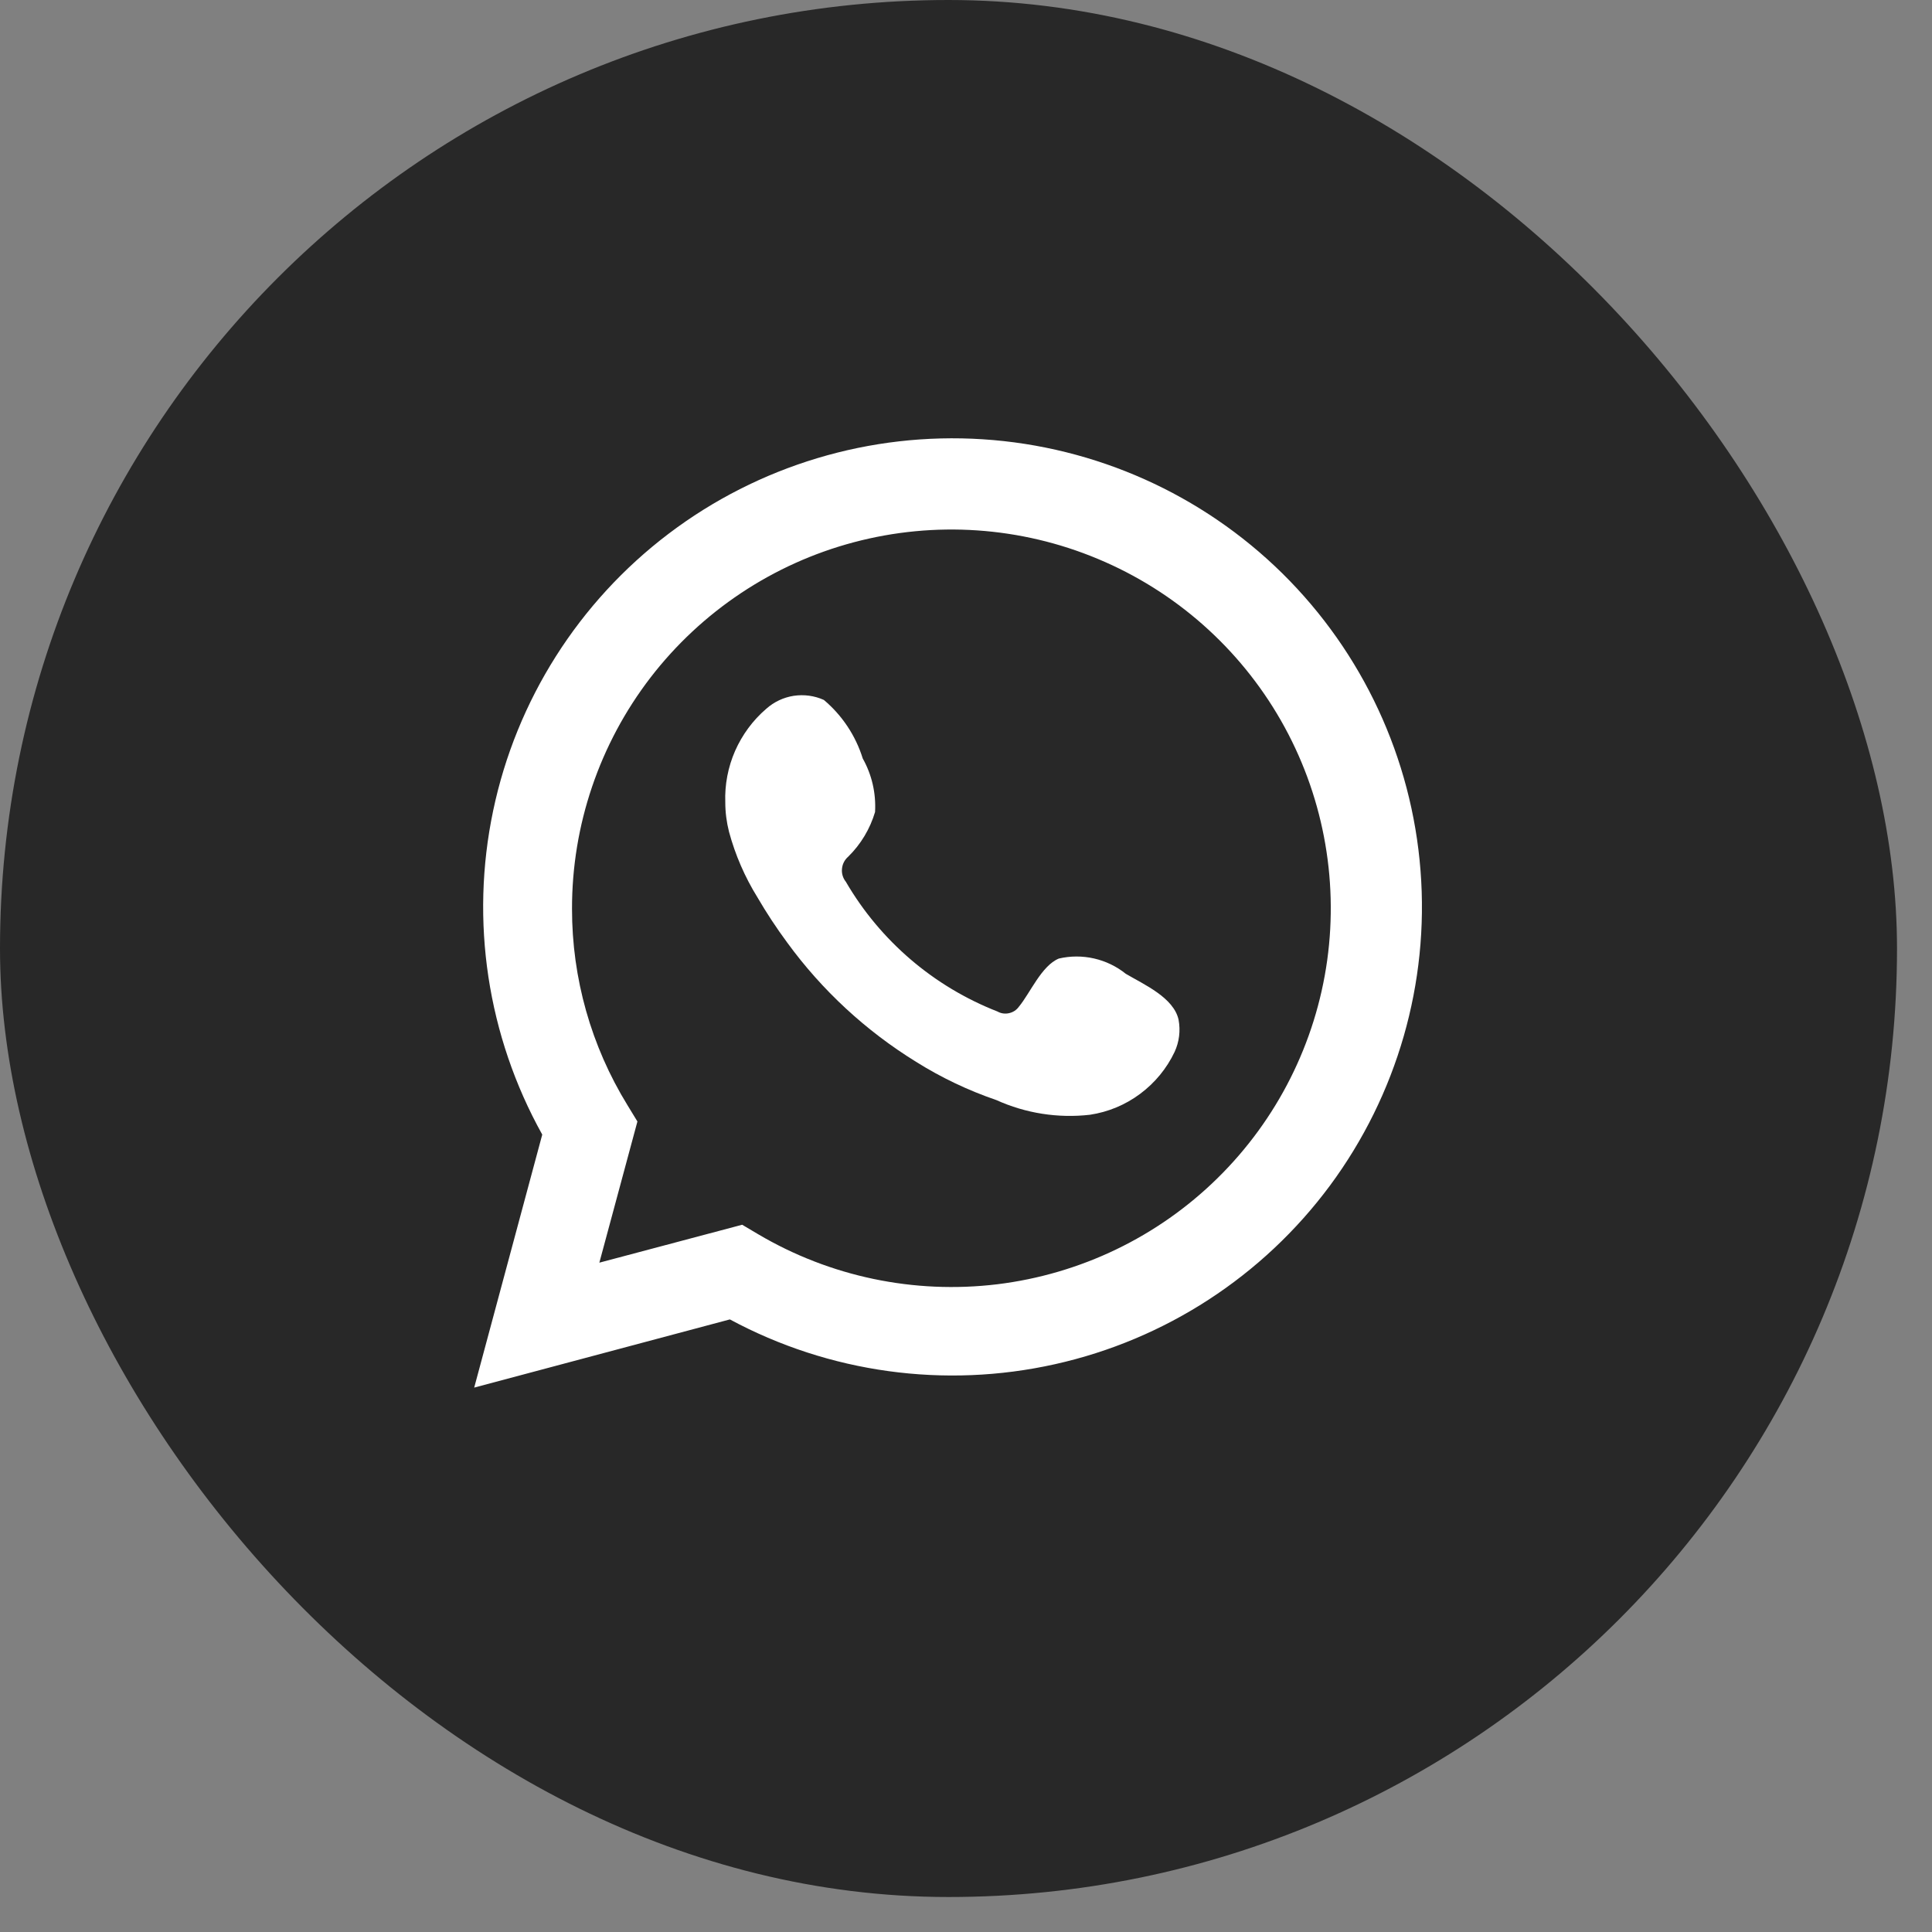
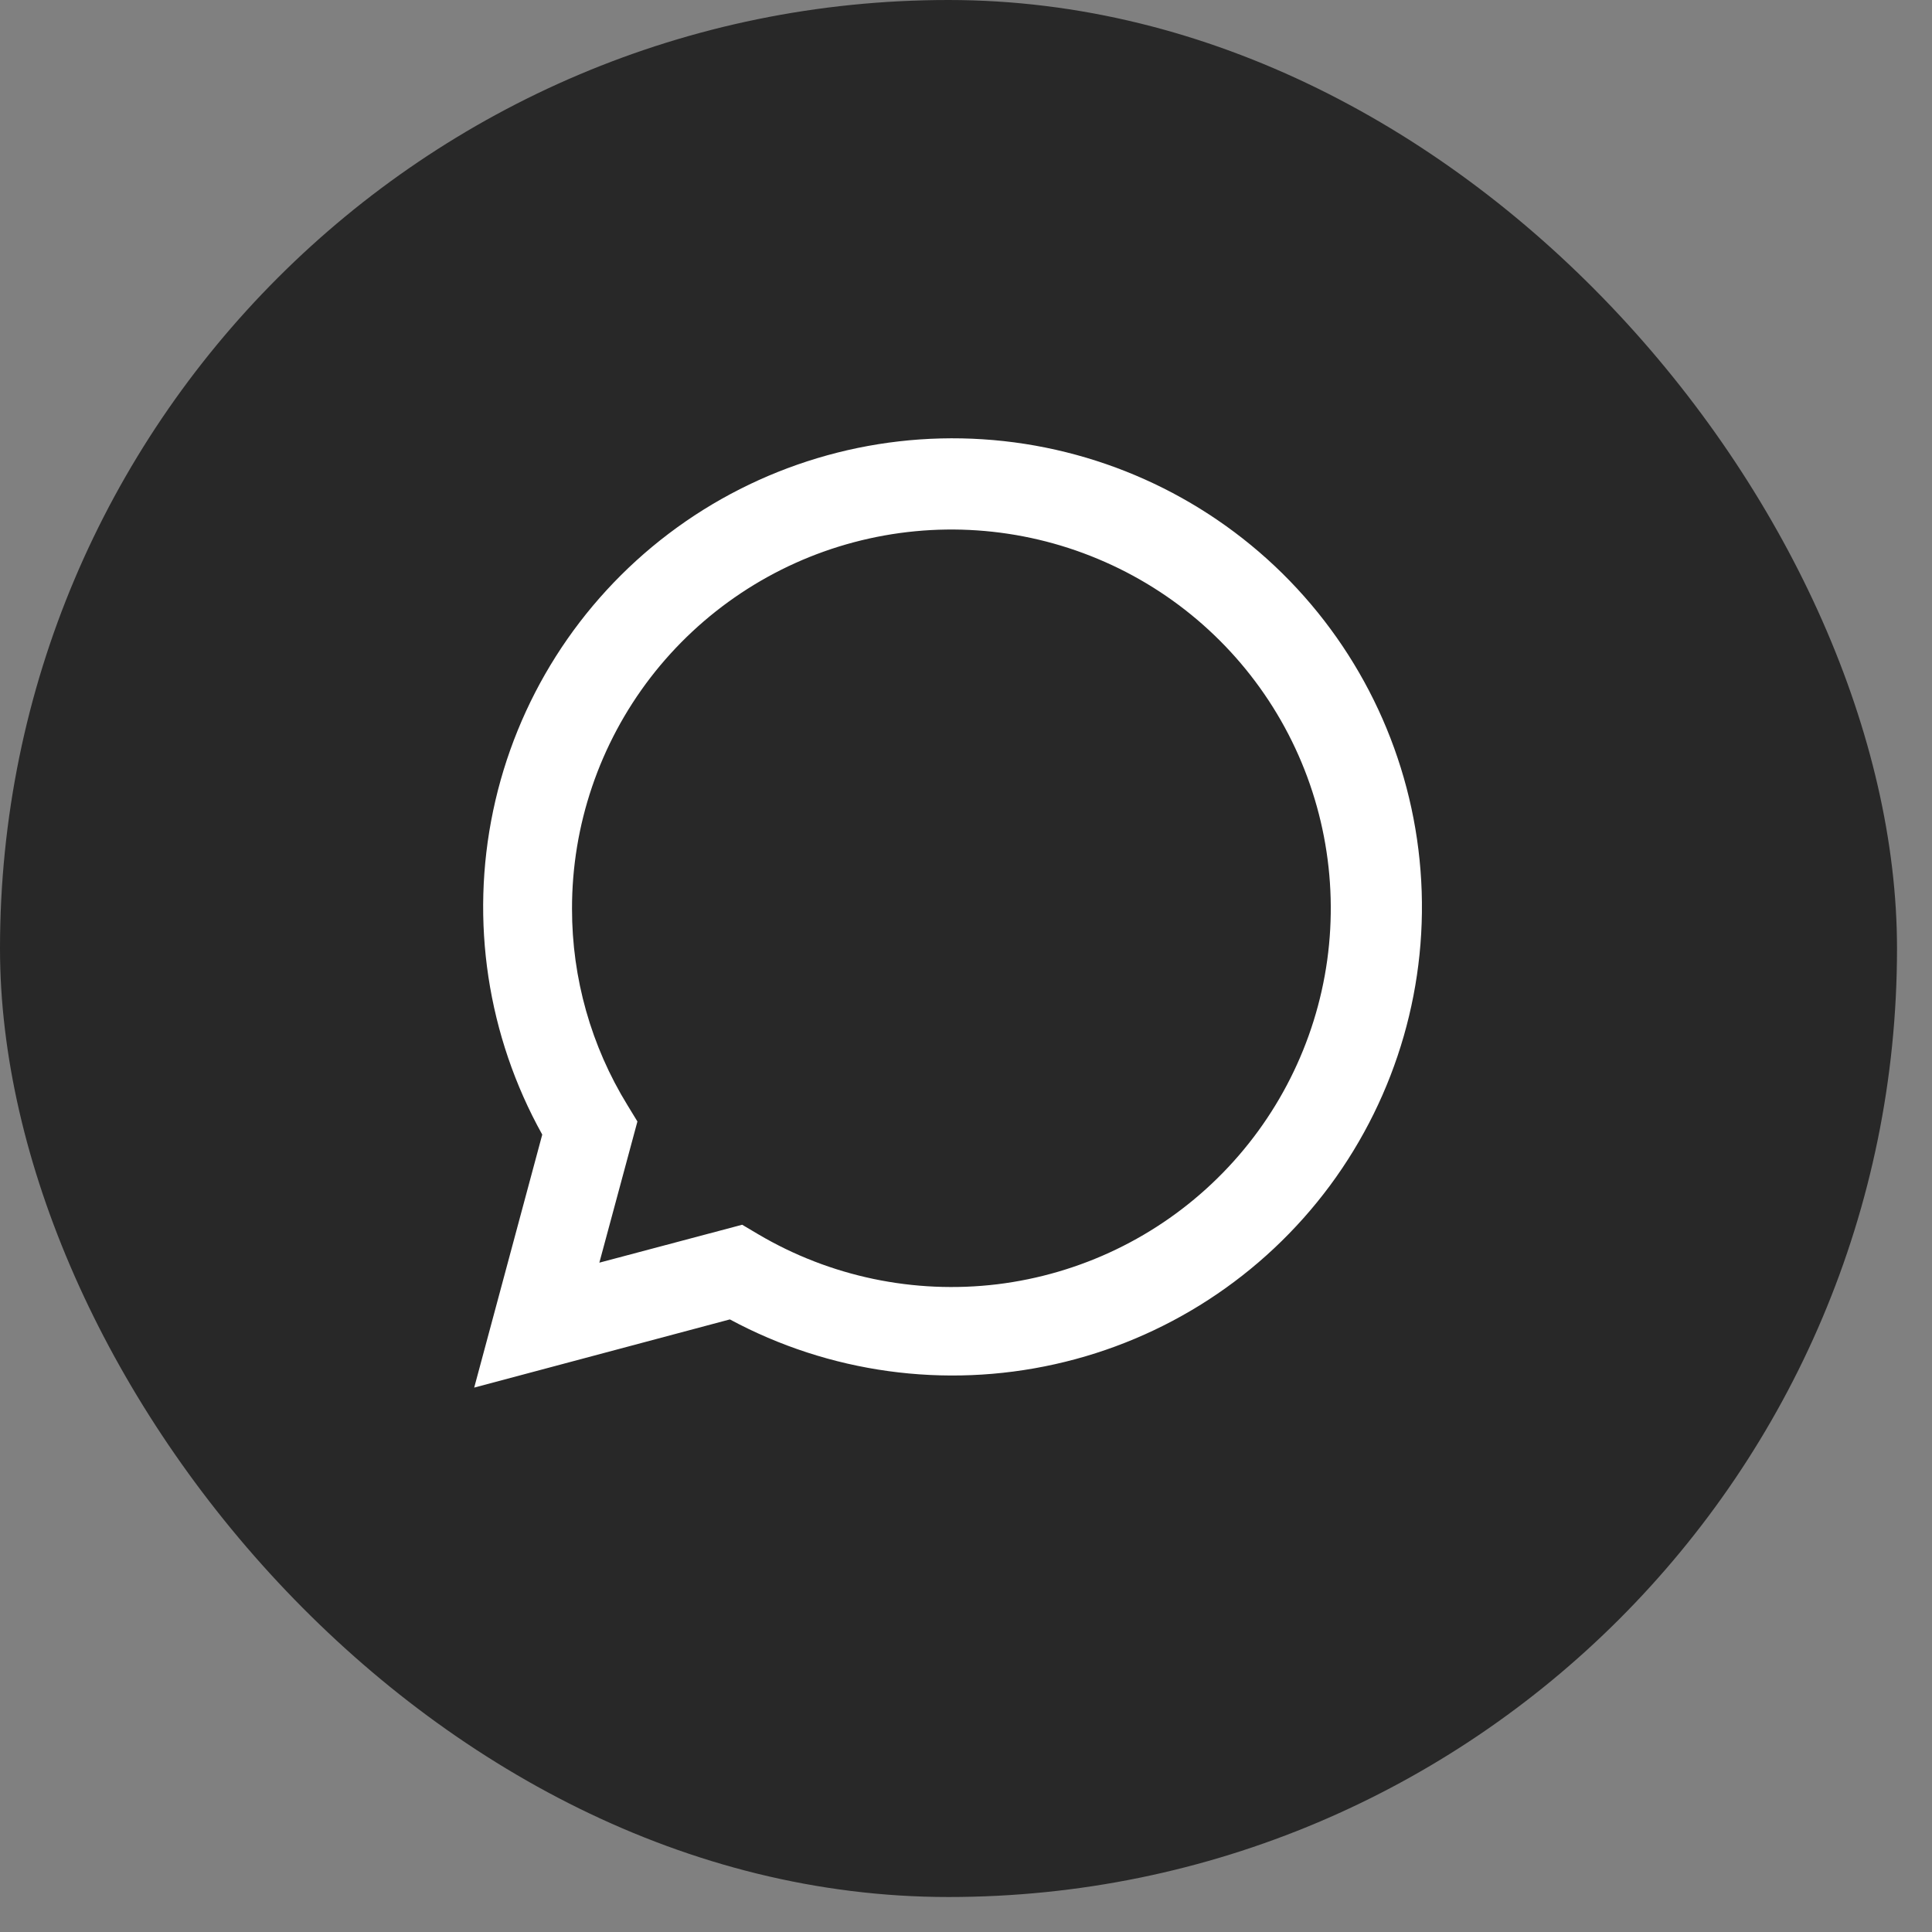
<svg xmlns="http://www.w3.org/2000/svg" width="27" height="27" viewBox="0 0 27 27" fill="none">
  <rect x="0" y="0" width="27" height="27" fill="#808080" stroke="none" />
  <rect width="26.511" height="26.511" rx="13.255" fill="#282828" />
  <path d="M6.627 19.392L7.578 15.856C6.811 14.478 6.568 12.871 6.892 11.329C7.216 9.786 8.087 8.412 9.344 7.459C10.601 6.506 12.161 6.037 13.736 6.139C15.311 6.241 16.797 6.906 17.921 8.013C19.044 9.121 19.73 10.595 19.852 12.166C19.975 13.738 19.525 15.3 18.587 16.568C17.648 17.835 16.284 18.722 14.743 19.065C13.202 19.409 11.589 19.187 10.2 18.439L6.627 19.392ZM10.372 17.116L10.593 17.247C11.599 17.842 12.775 18.088 13.936 17.948C15.098 17.806 16.18 17.286 17.014 16.466C17.848 15.647 18.387 14.576 18.548 13.419C18.708 12.262 18.481 11.084 17.901 10.069C17.321 9.055 16.421 8.26 15.341 7.81C14.262 7.359 13.063 7.278 11.933 7.578C10.802 7.878 9.803 8.544 9.09 9.47C8.378 10.397 7.992 11.533 7.994 12.701C7.993 13.67 8.261 14.619 8.769 15.445L8.908 15.673L8.376 17.646L10.372 17.116Z" fill="white" />
-   <path fill-rule="evenodd" clip-rule="evenodd" d="M15.733 13.609C15.604 13.505 15.452 13.432 15.29 13.395C15.128 13.358 14.959 13.358 14.797 13.396C14.554 13.497 14.397 13.879 14.239 14.069C14.206 14.115 14.158 14.147 14.102 14.159C14.047 14.172 13.989 14.164 13.94 14.136C13.049 13.788 12.302 13.149 11.821 12.323C11.78 12.272 11.76 12.207 11.767 12.141C11.773 12.075 11.804 12.015 11.854 11.972C12.03 11.799 12.159 11.584 12.229 11.348C12.244 11.087 12.185 10.828 12.057 10.6C11.958 10.281 11.769 9.997 11.514 9.782C11.382 9.722 11.236 9.703 11.093 9.724C10.95 9.746 10.817 9.809 10.709 9.905C10.521 10.066 10.373 10.268 10.273 10.494C10.174 10.721 10.127 10.966 10.136 11.213C10.136 11.352 10.154 11.49 10.188 11.624C10.275 11.947 10.409 12.256 10.585 12.54C10.712 12.758 10.851 12.969 11.001 13.172C11.487 13.839 12.099 14.405 12.802 14.839C13.154 15.06 13.531 15.239 13.925 15.374C14.334 15.559 14.786 15.63 15.232 15.579C15.486 15.541 15.727 15.441 15.933 15.287C16.139 15.134 16.305 14.933 16.415 14.701C16.48 14.561 16.499 14.404 16.471 14.252C16.404 13.942 15.988 13.759 15.733 13.609Z" fill="white" />
</svg>